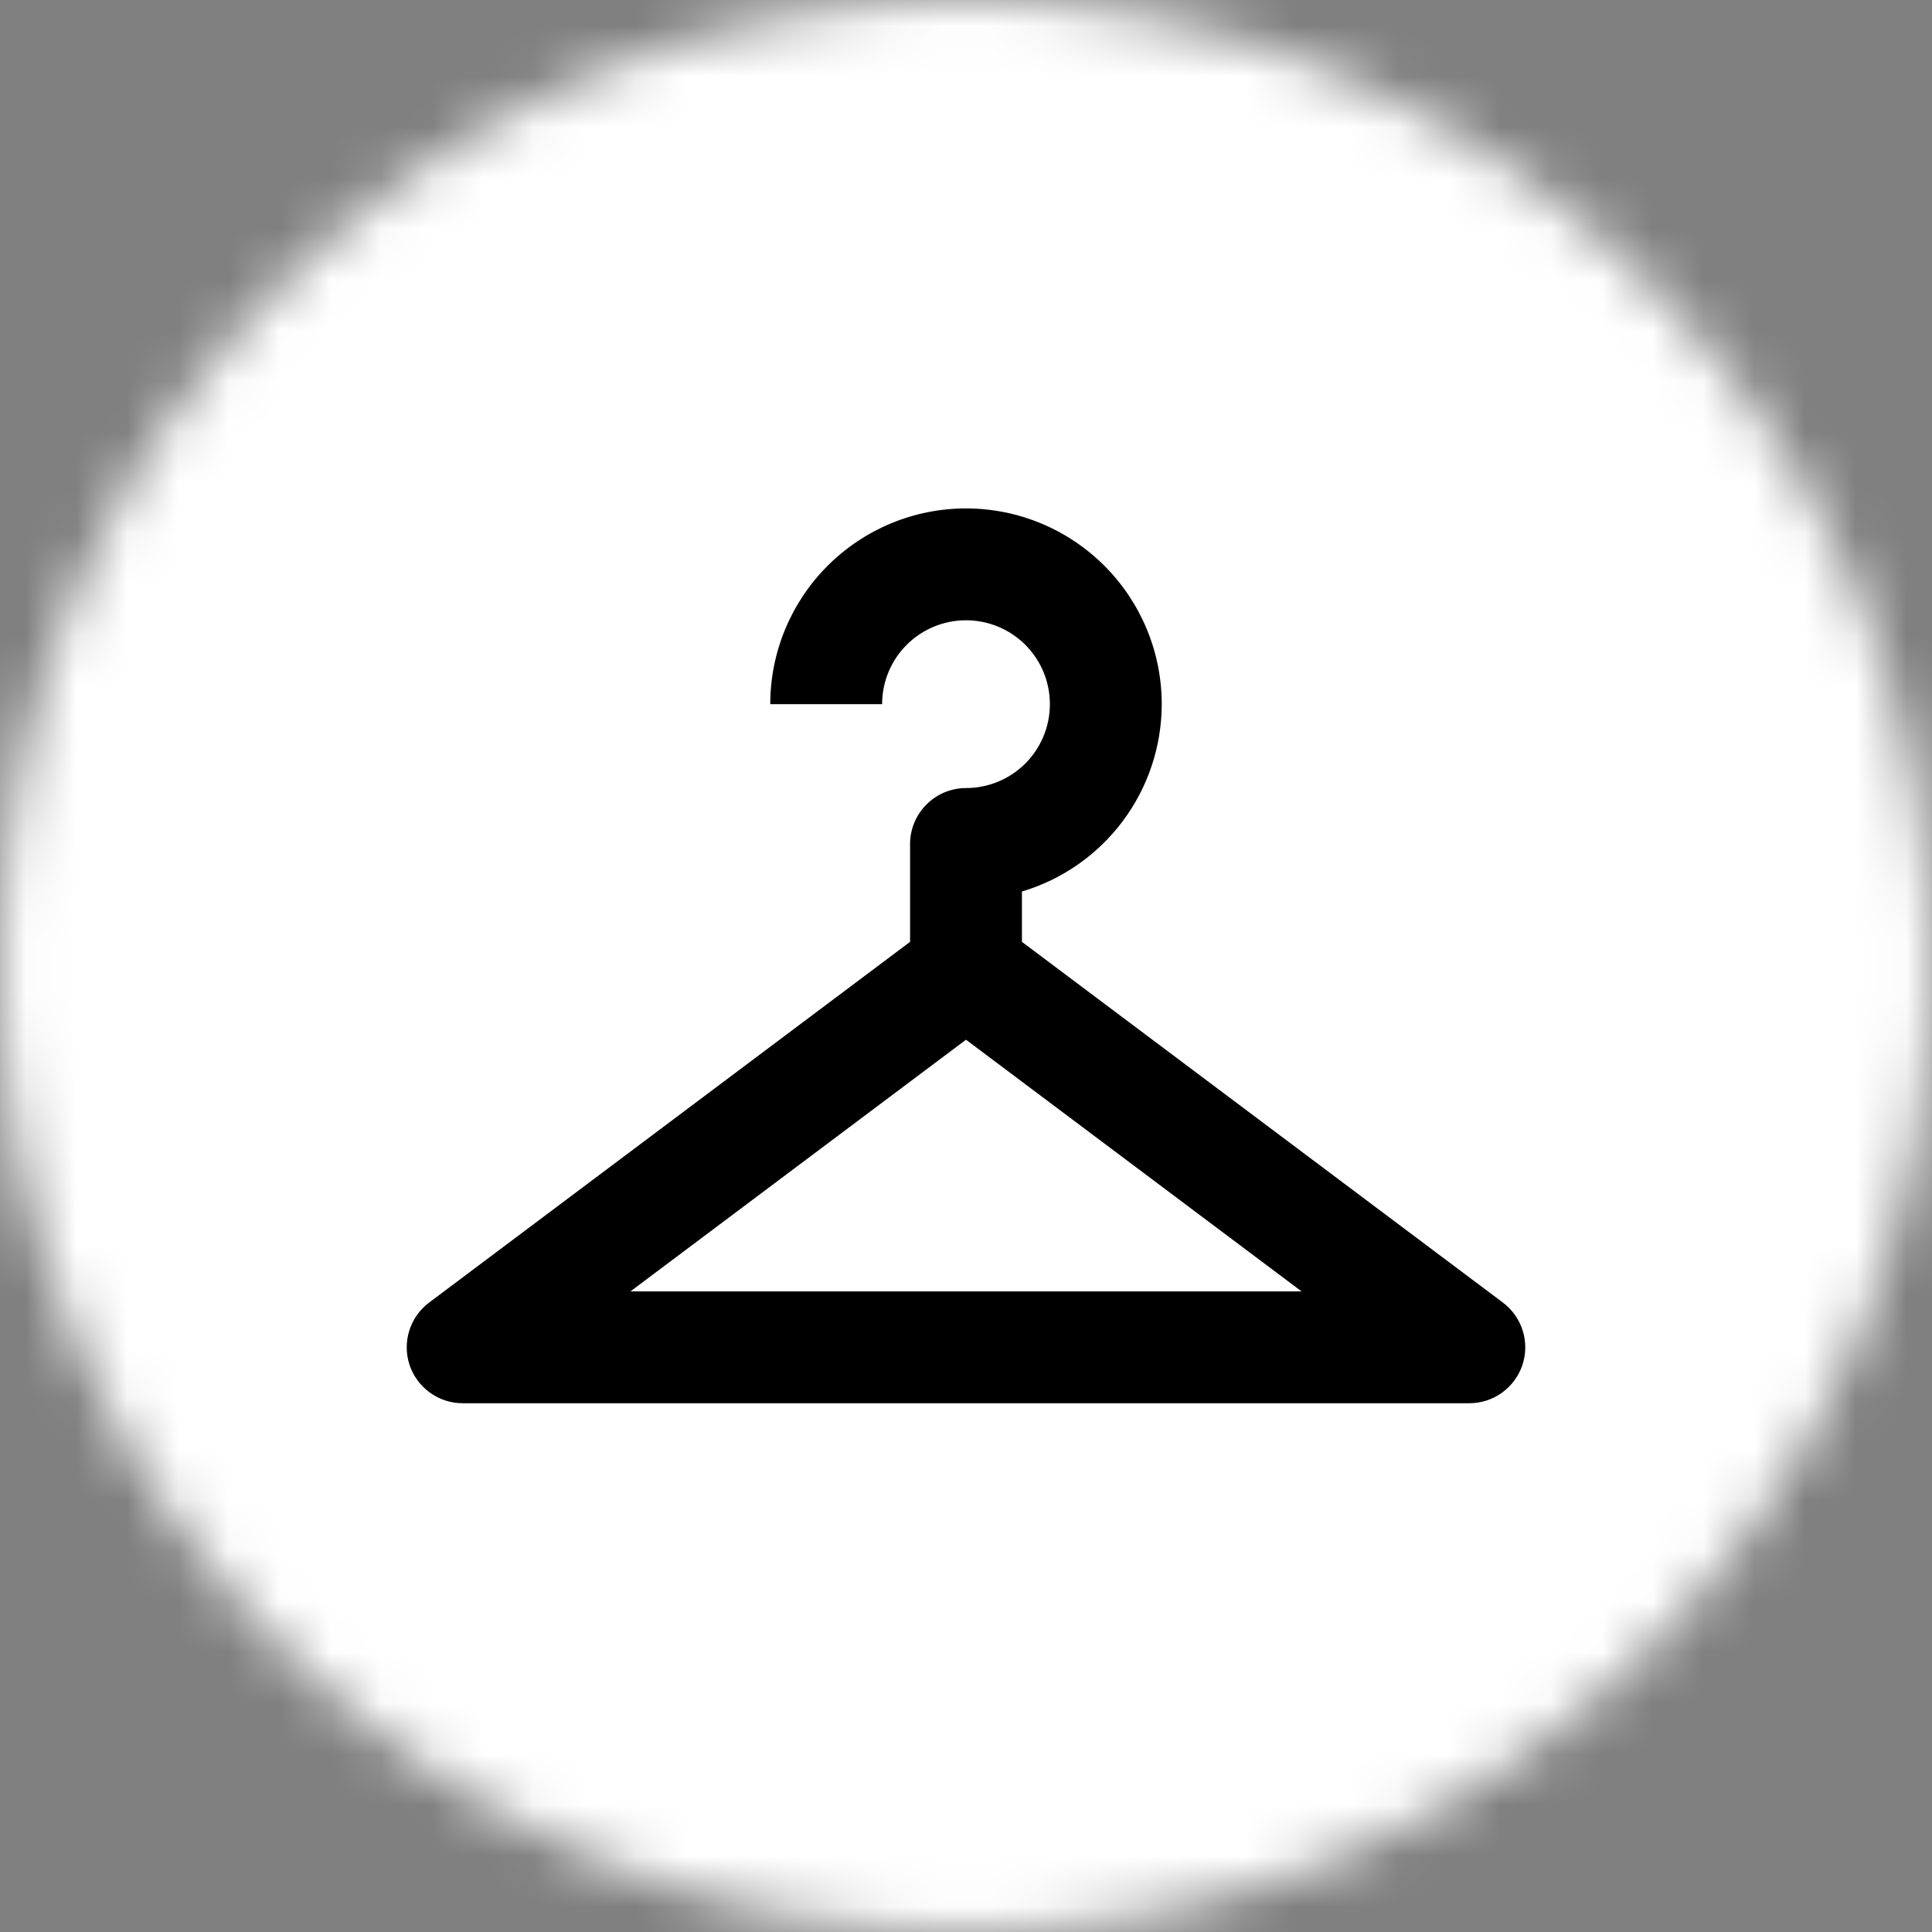
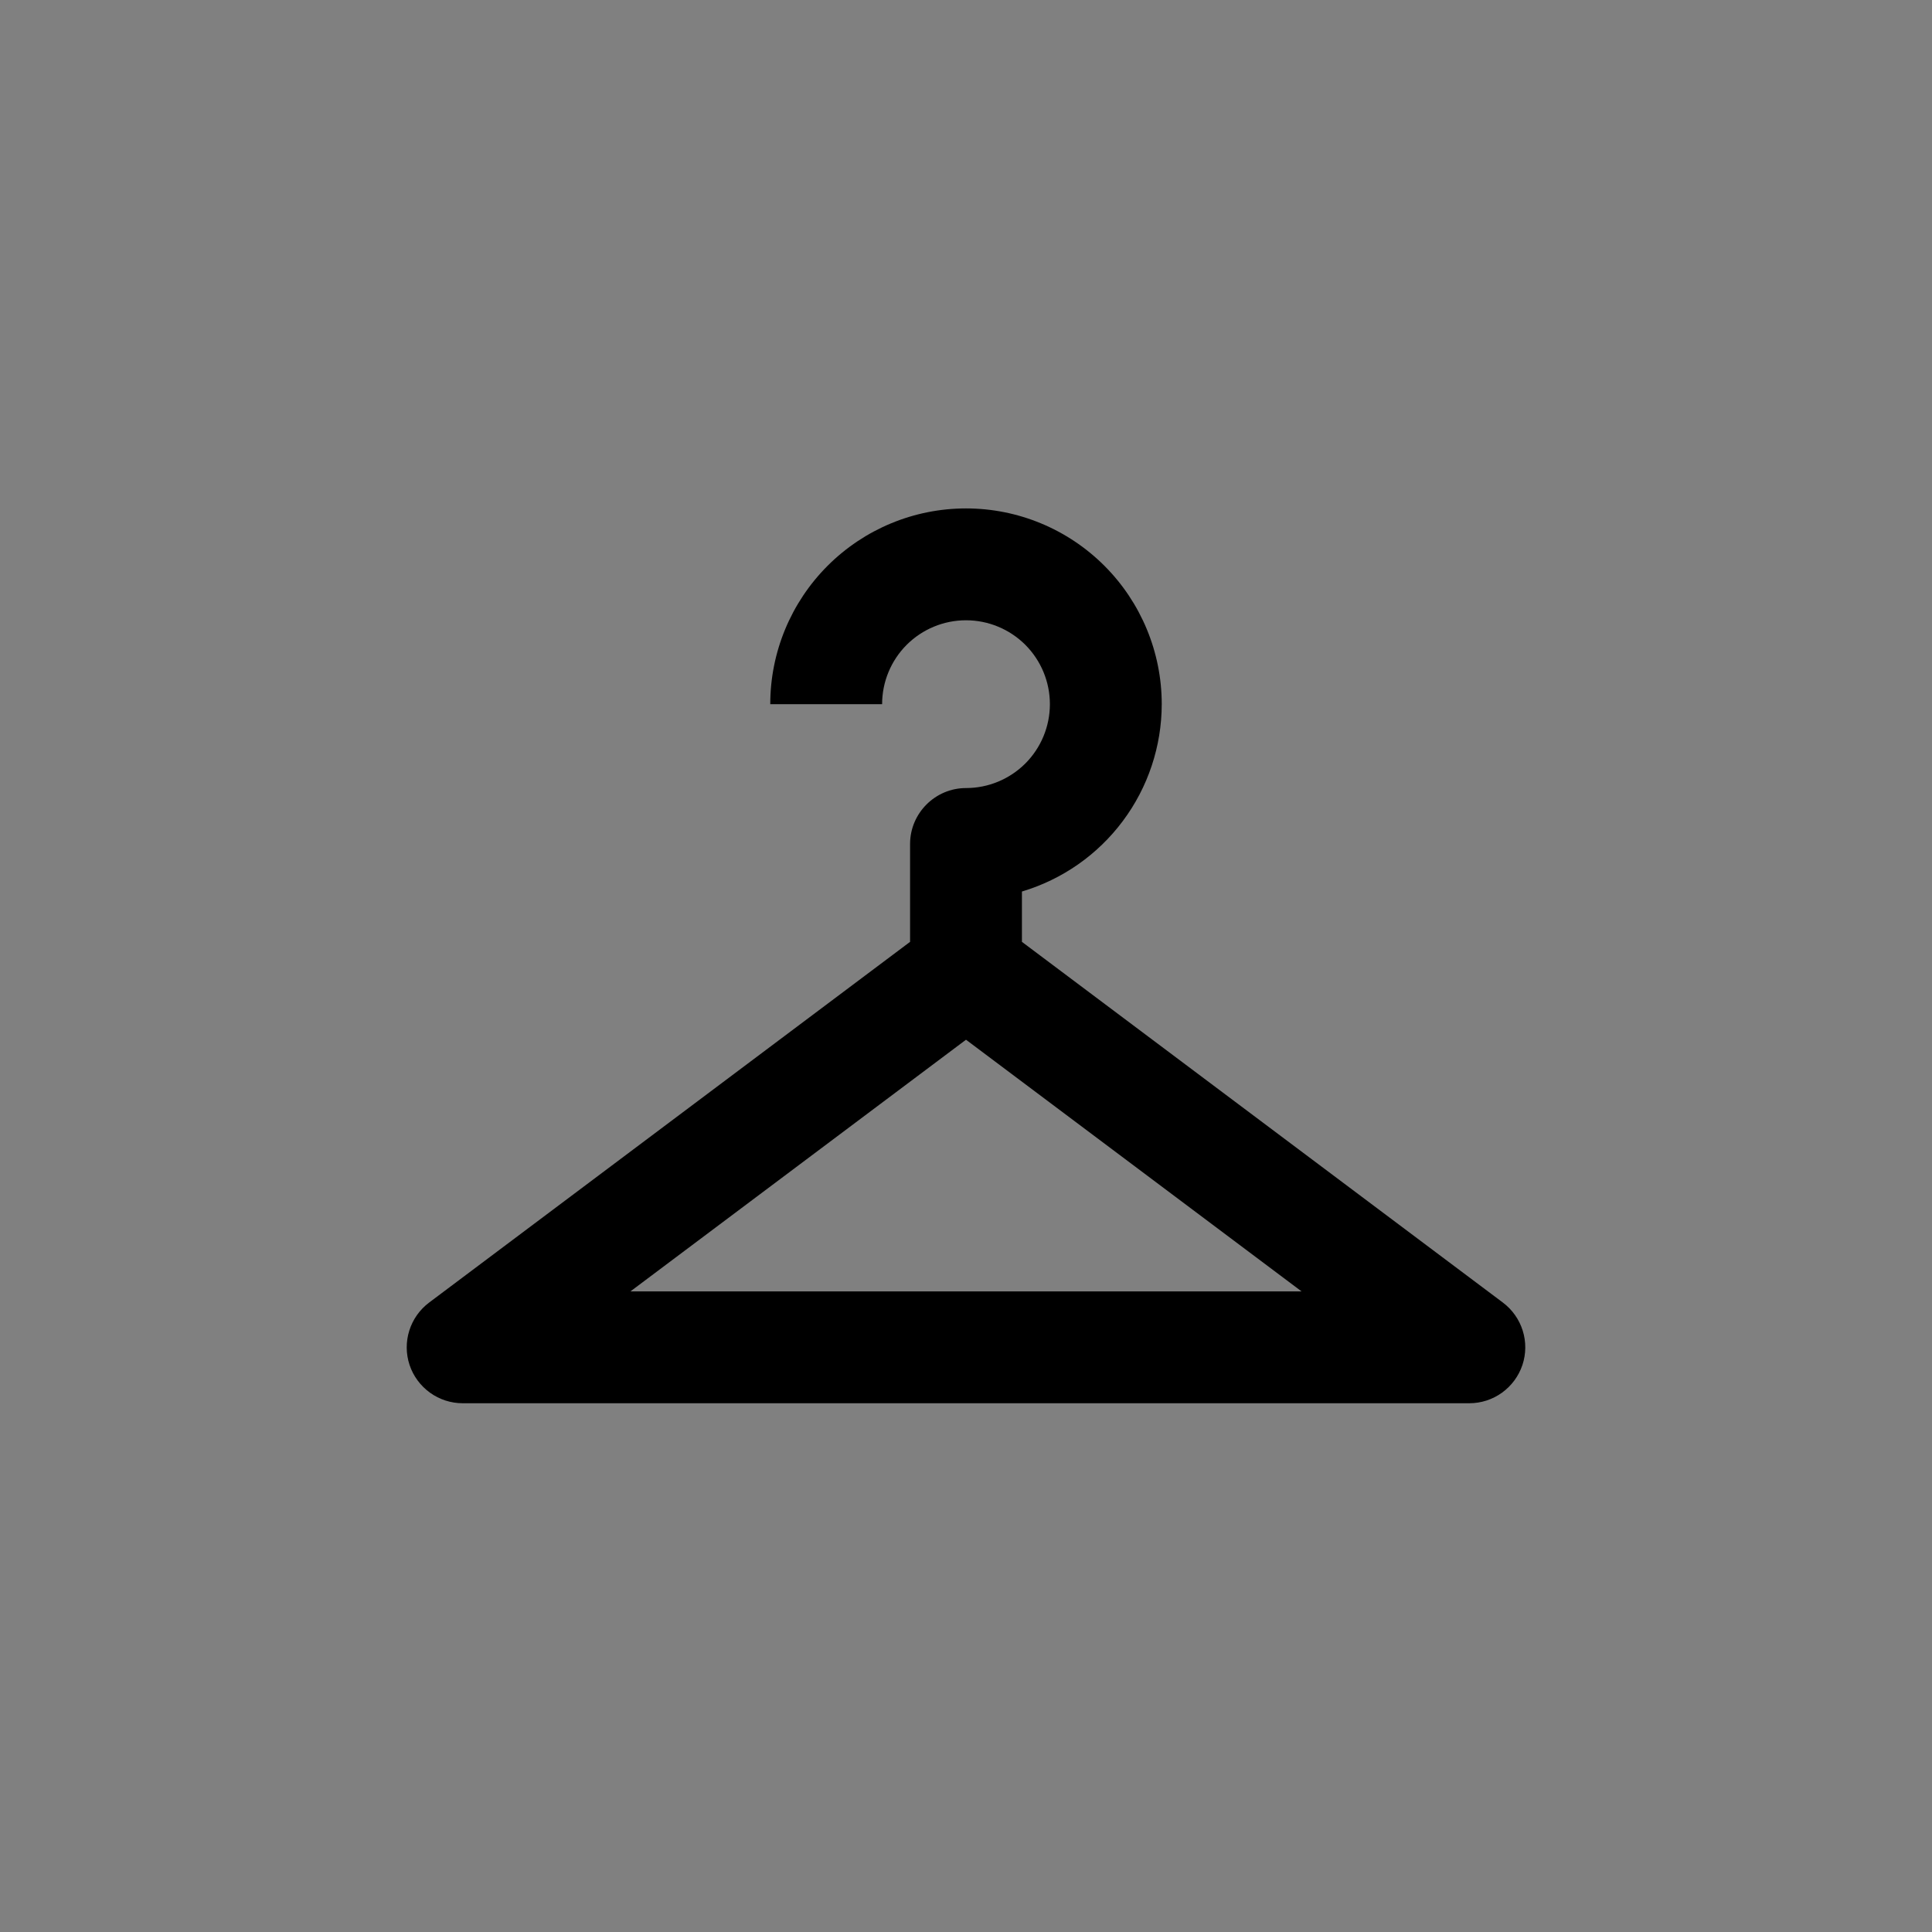
<svg xmlns="http://www.w3.org/2000/svg" width="38" height="38" viewBox="0 0 38 38" fill="none">
  <rect x="0" y="0" width="38" height="38" fill="#808080" stroke="none" />
  <mask id="mask0_92_15" style="mask-type:alpha" maskUnits="userSpaceOnUse" x="0" y="0" width="38" height="38">
    <circle cx="19" cy="19" r="19" fill="#D9D9D9" />
  </mask>
  <g mask="url(#mask0_92_15)">
-     <rect x="-10" width="57" height="38" fill="white" />
    <path d="M19 10C17.979 10 17 10.406 16.278 11.128C15.556 11.85 15.15 12.829 15.15 13.85H17.35C17.35 13.412 17.524 12.993 17.833 12.683C18.143 12.374 18.562 12.2 19 12.2C19.438 12.2 19.857 12.374 20.167 12.683C20.476 12.993 20.65 13.412 20.65 13.85C20.65 14.288 20.476 14.707 20.167 15.017C19.857 15.326 19.438 15.5 19 15.5C18.395 15.5 17.9 15.995 17.9 16.6V18.525L8.44 25.62C8.255 25.759 8.119 25.952 8.05 26.172C7.981 26.392 7.983 26.629 8.056 26.848C8.129 27.067 8.27 27.257 8.457 27.392C8.644 27.527 8.869 27.6 9.1 27.6H28.9C29.131 27.6 29.356 27.527 29.543 27.392C29.73 27.257 29.87 27.067 29.944 26.848C30.017 26.629 30.019 26.392 29.95 26.172C29.881 25.952 29.745 25.759 29.56 25.62L20.1 18.525V17.535C20.894 17.298 21.59 16.812 22.085 16.148C22.581 15.484 22.849 14.678 22.85 13.85C22.85 12.829 22.444 11.85 21.722 11.128C21 10.406 20.021 10 19 10ZM19 20.45L25.6 25.4H12.4L19 20.45Z" fill="black" />
  </g>
</svg>